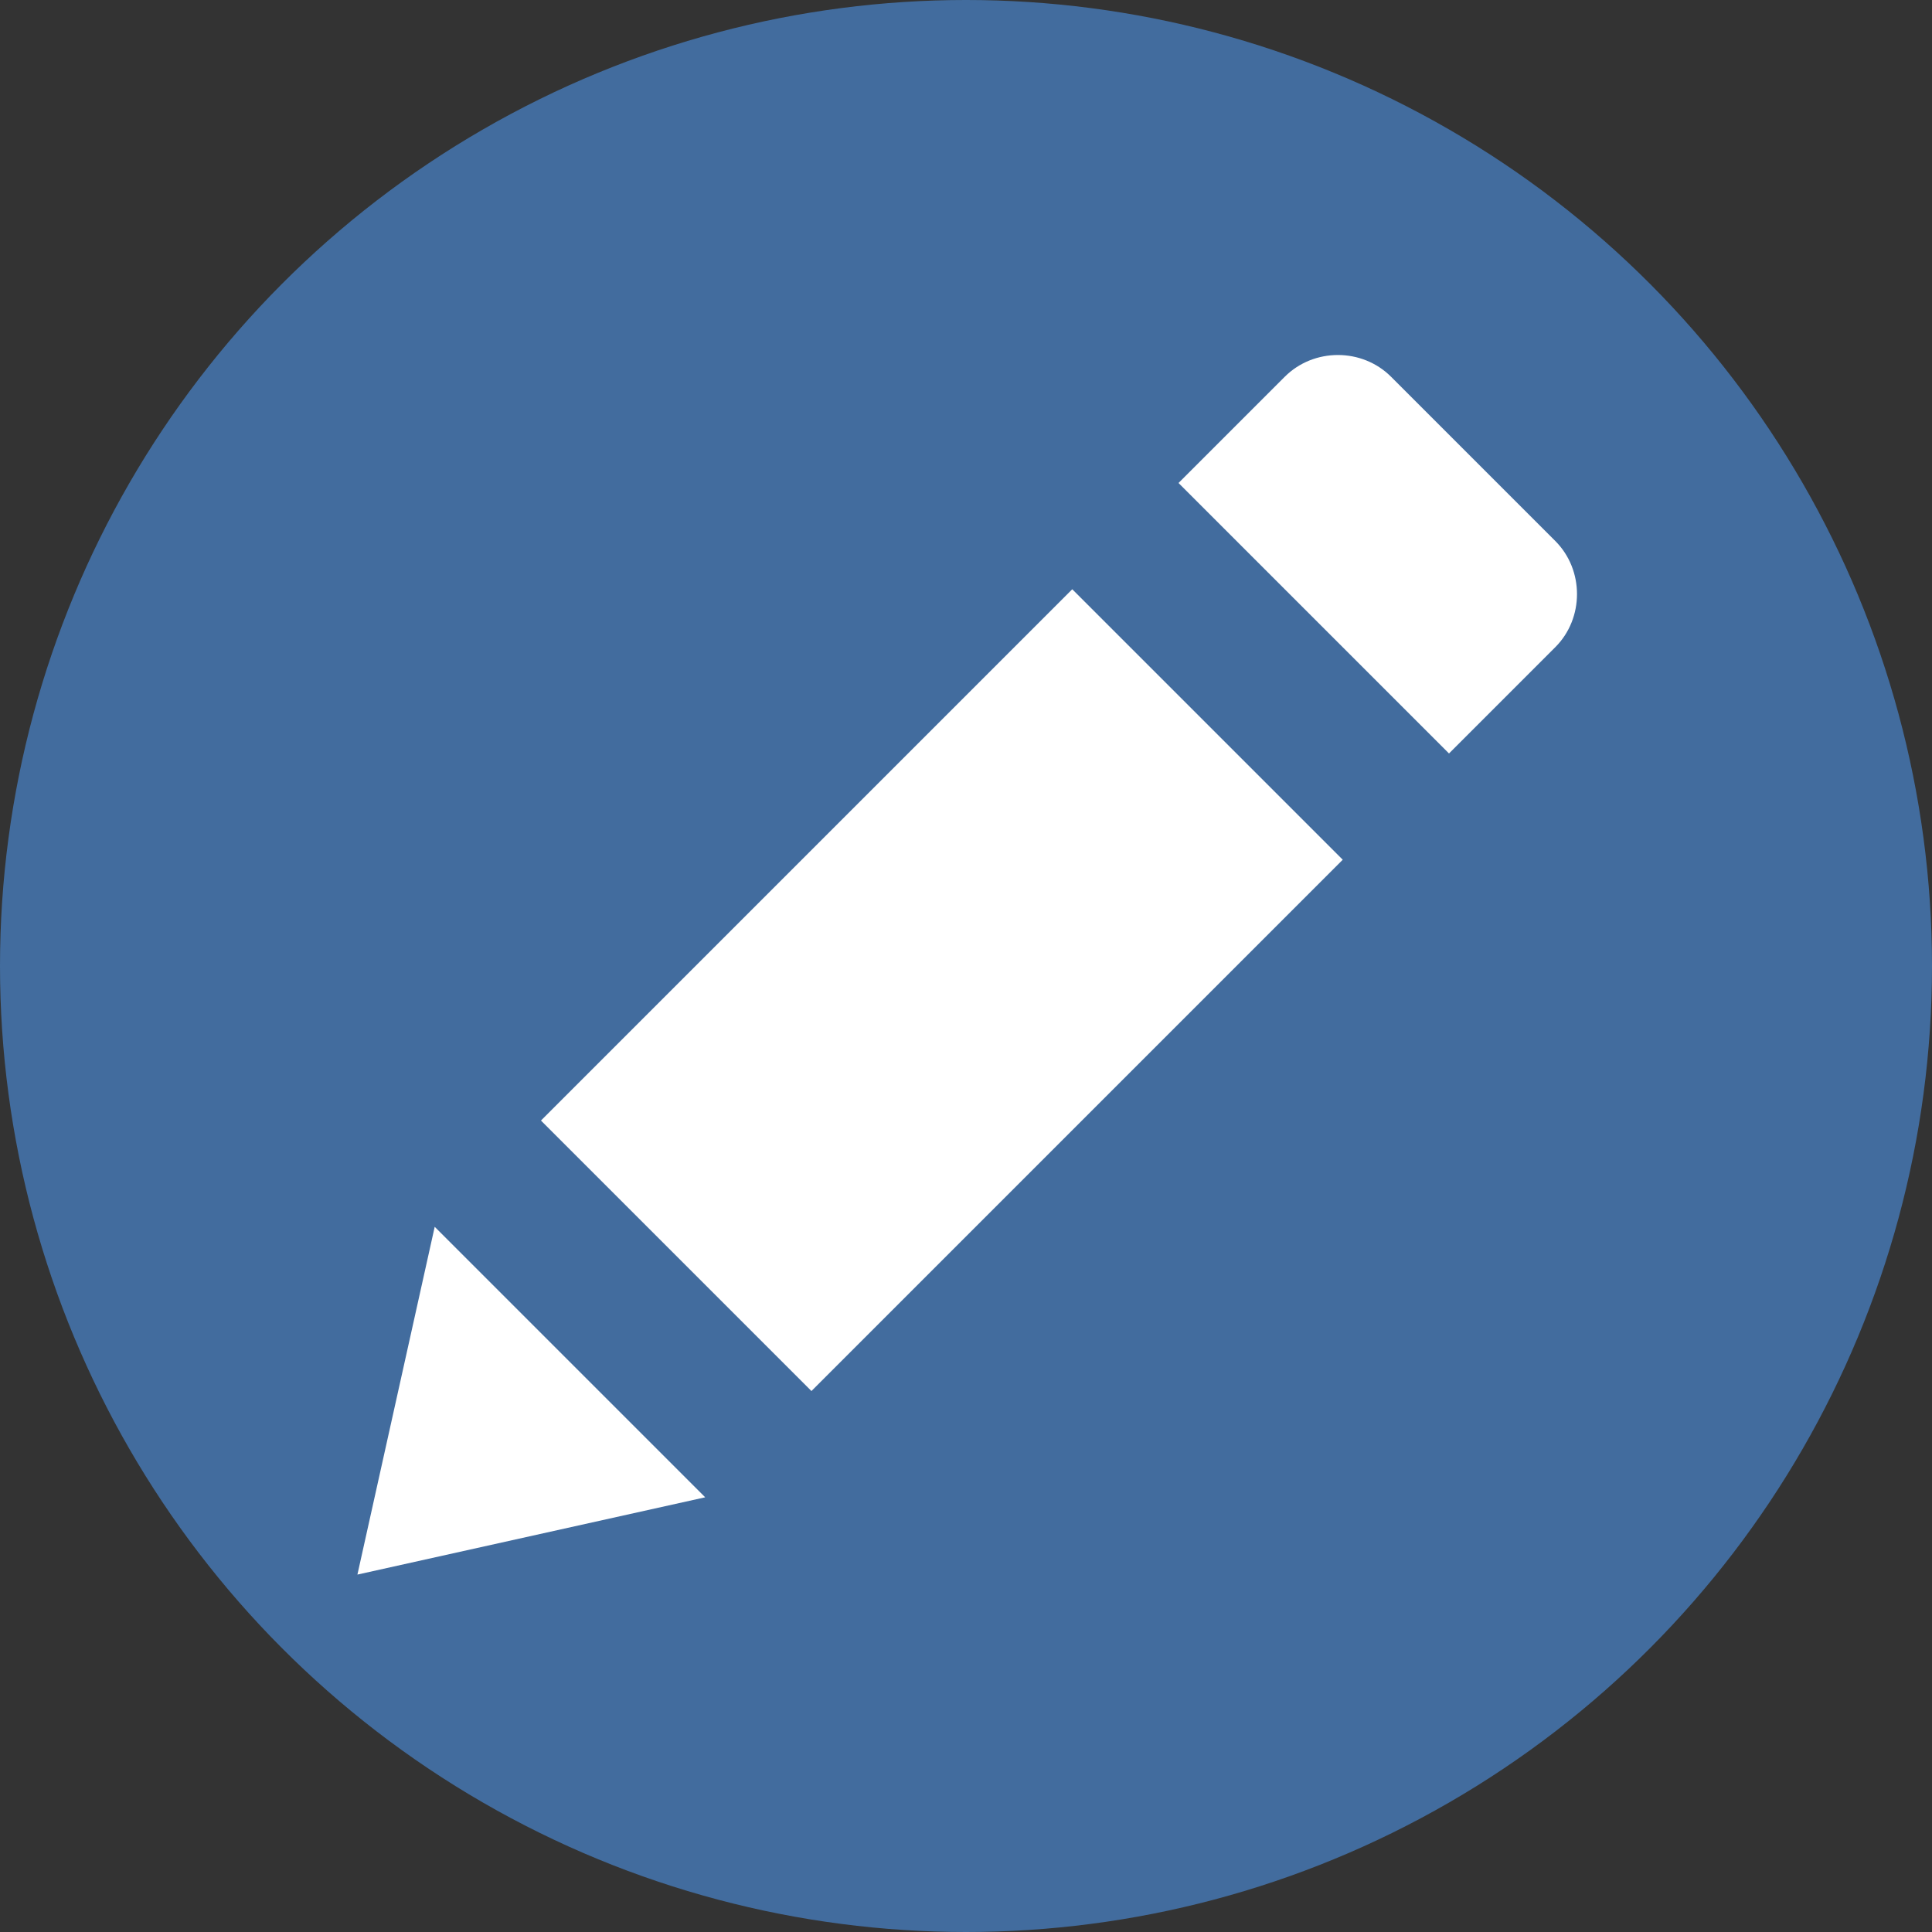
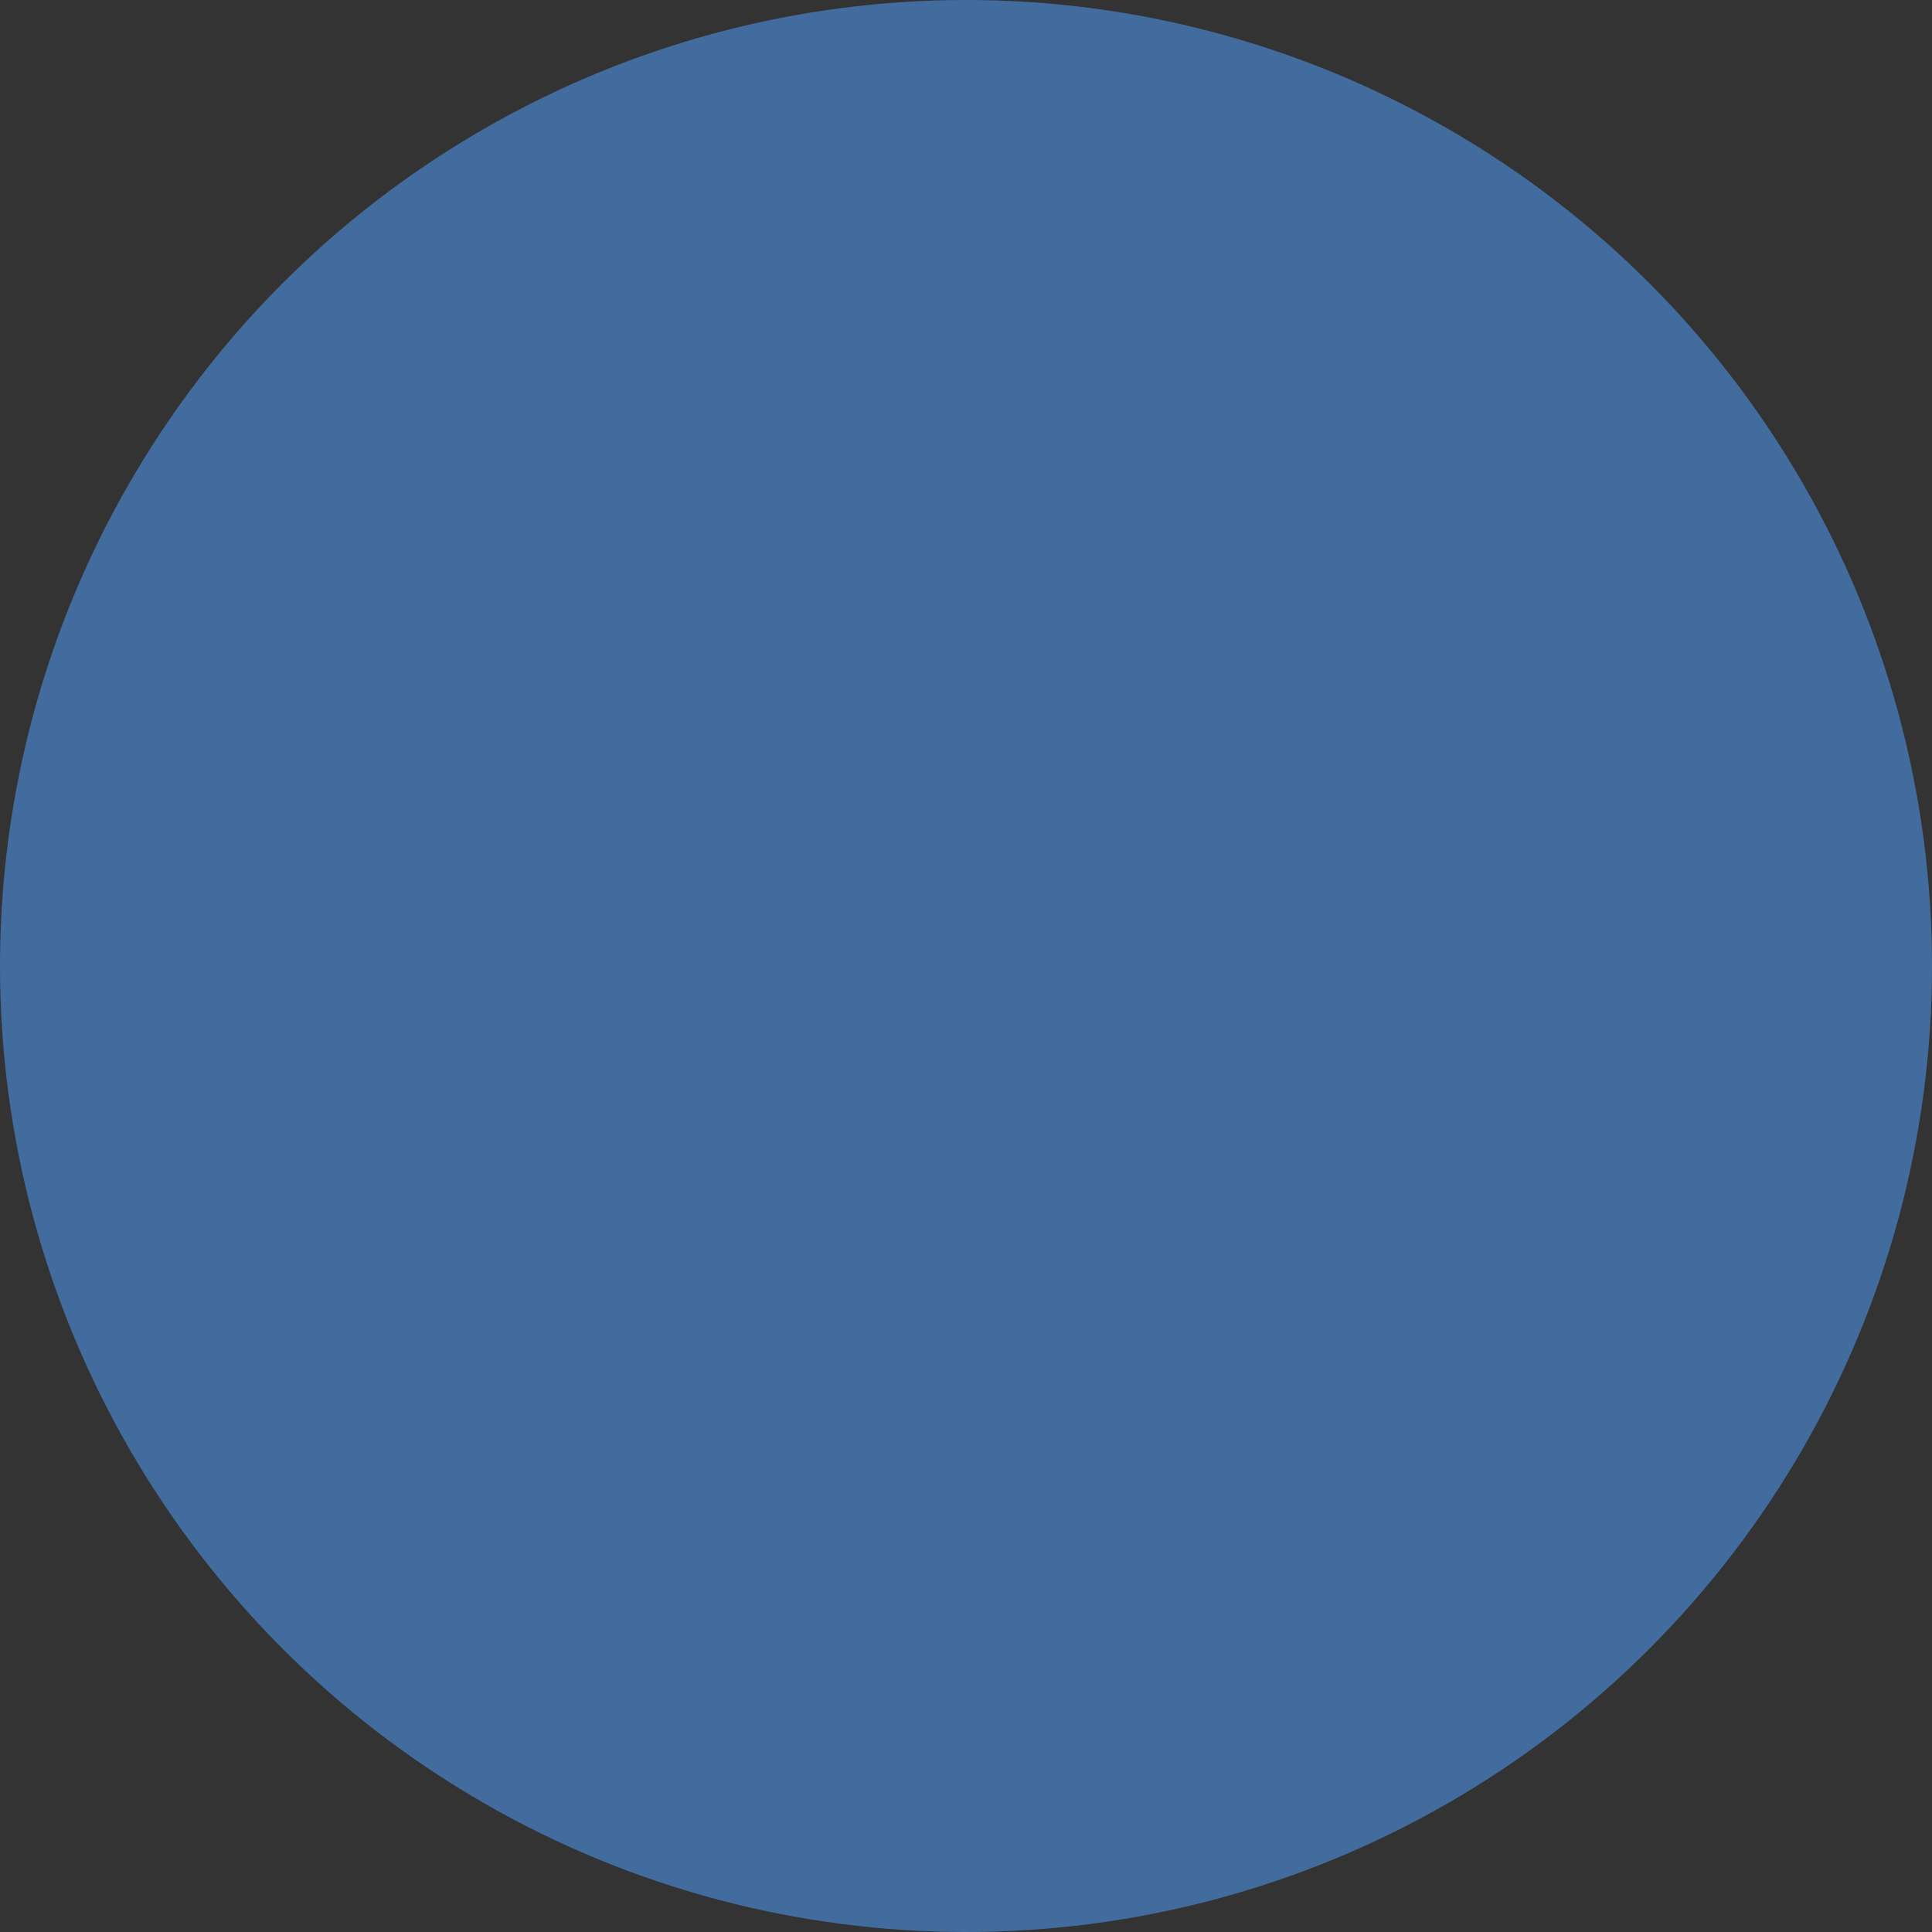
<svg xmlns="http://www.w3.org/2000/svg" version="1.1" id="Layer_1" x="0px" y="0px" viewBox="0 0 20 20" style="enable-background:new 0 0 20 20;" xml:space="preserve">
  <rect x="0" y="0" width="20" height="20" fill="#333333" stroke="none" />
  <style type="text/css">
	.st0{fill:#426c9e;}
	.st1{fill:#FFFFFF;}
</style>
  <circle class="st0" cx="10" cy="10" r="10" />
-   <path class="st1" d="M8.4,14.4l-2.8-2.8l5.5-5.5l2.8,2.8L8.4,14.4z M16.1,5.6l-1.7-1.7c-0.3-0.3-0.8-0.3-1.1,0l-1.1,1.1l2.8,2.8  l1.1-1.1C16.4,6.4,16.4,5.9,16.1,5.6z M3.7,16.3l3.6-0.8l-2.8-2.8L3.7,16.3z" />
</svg>